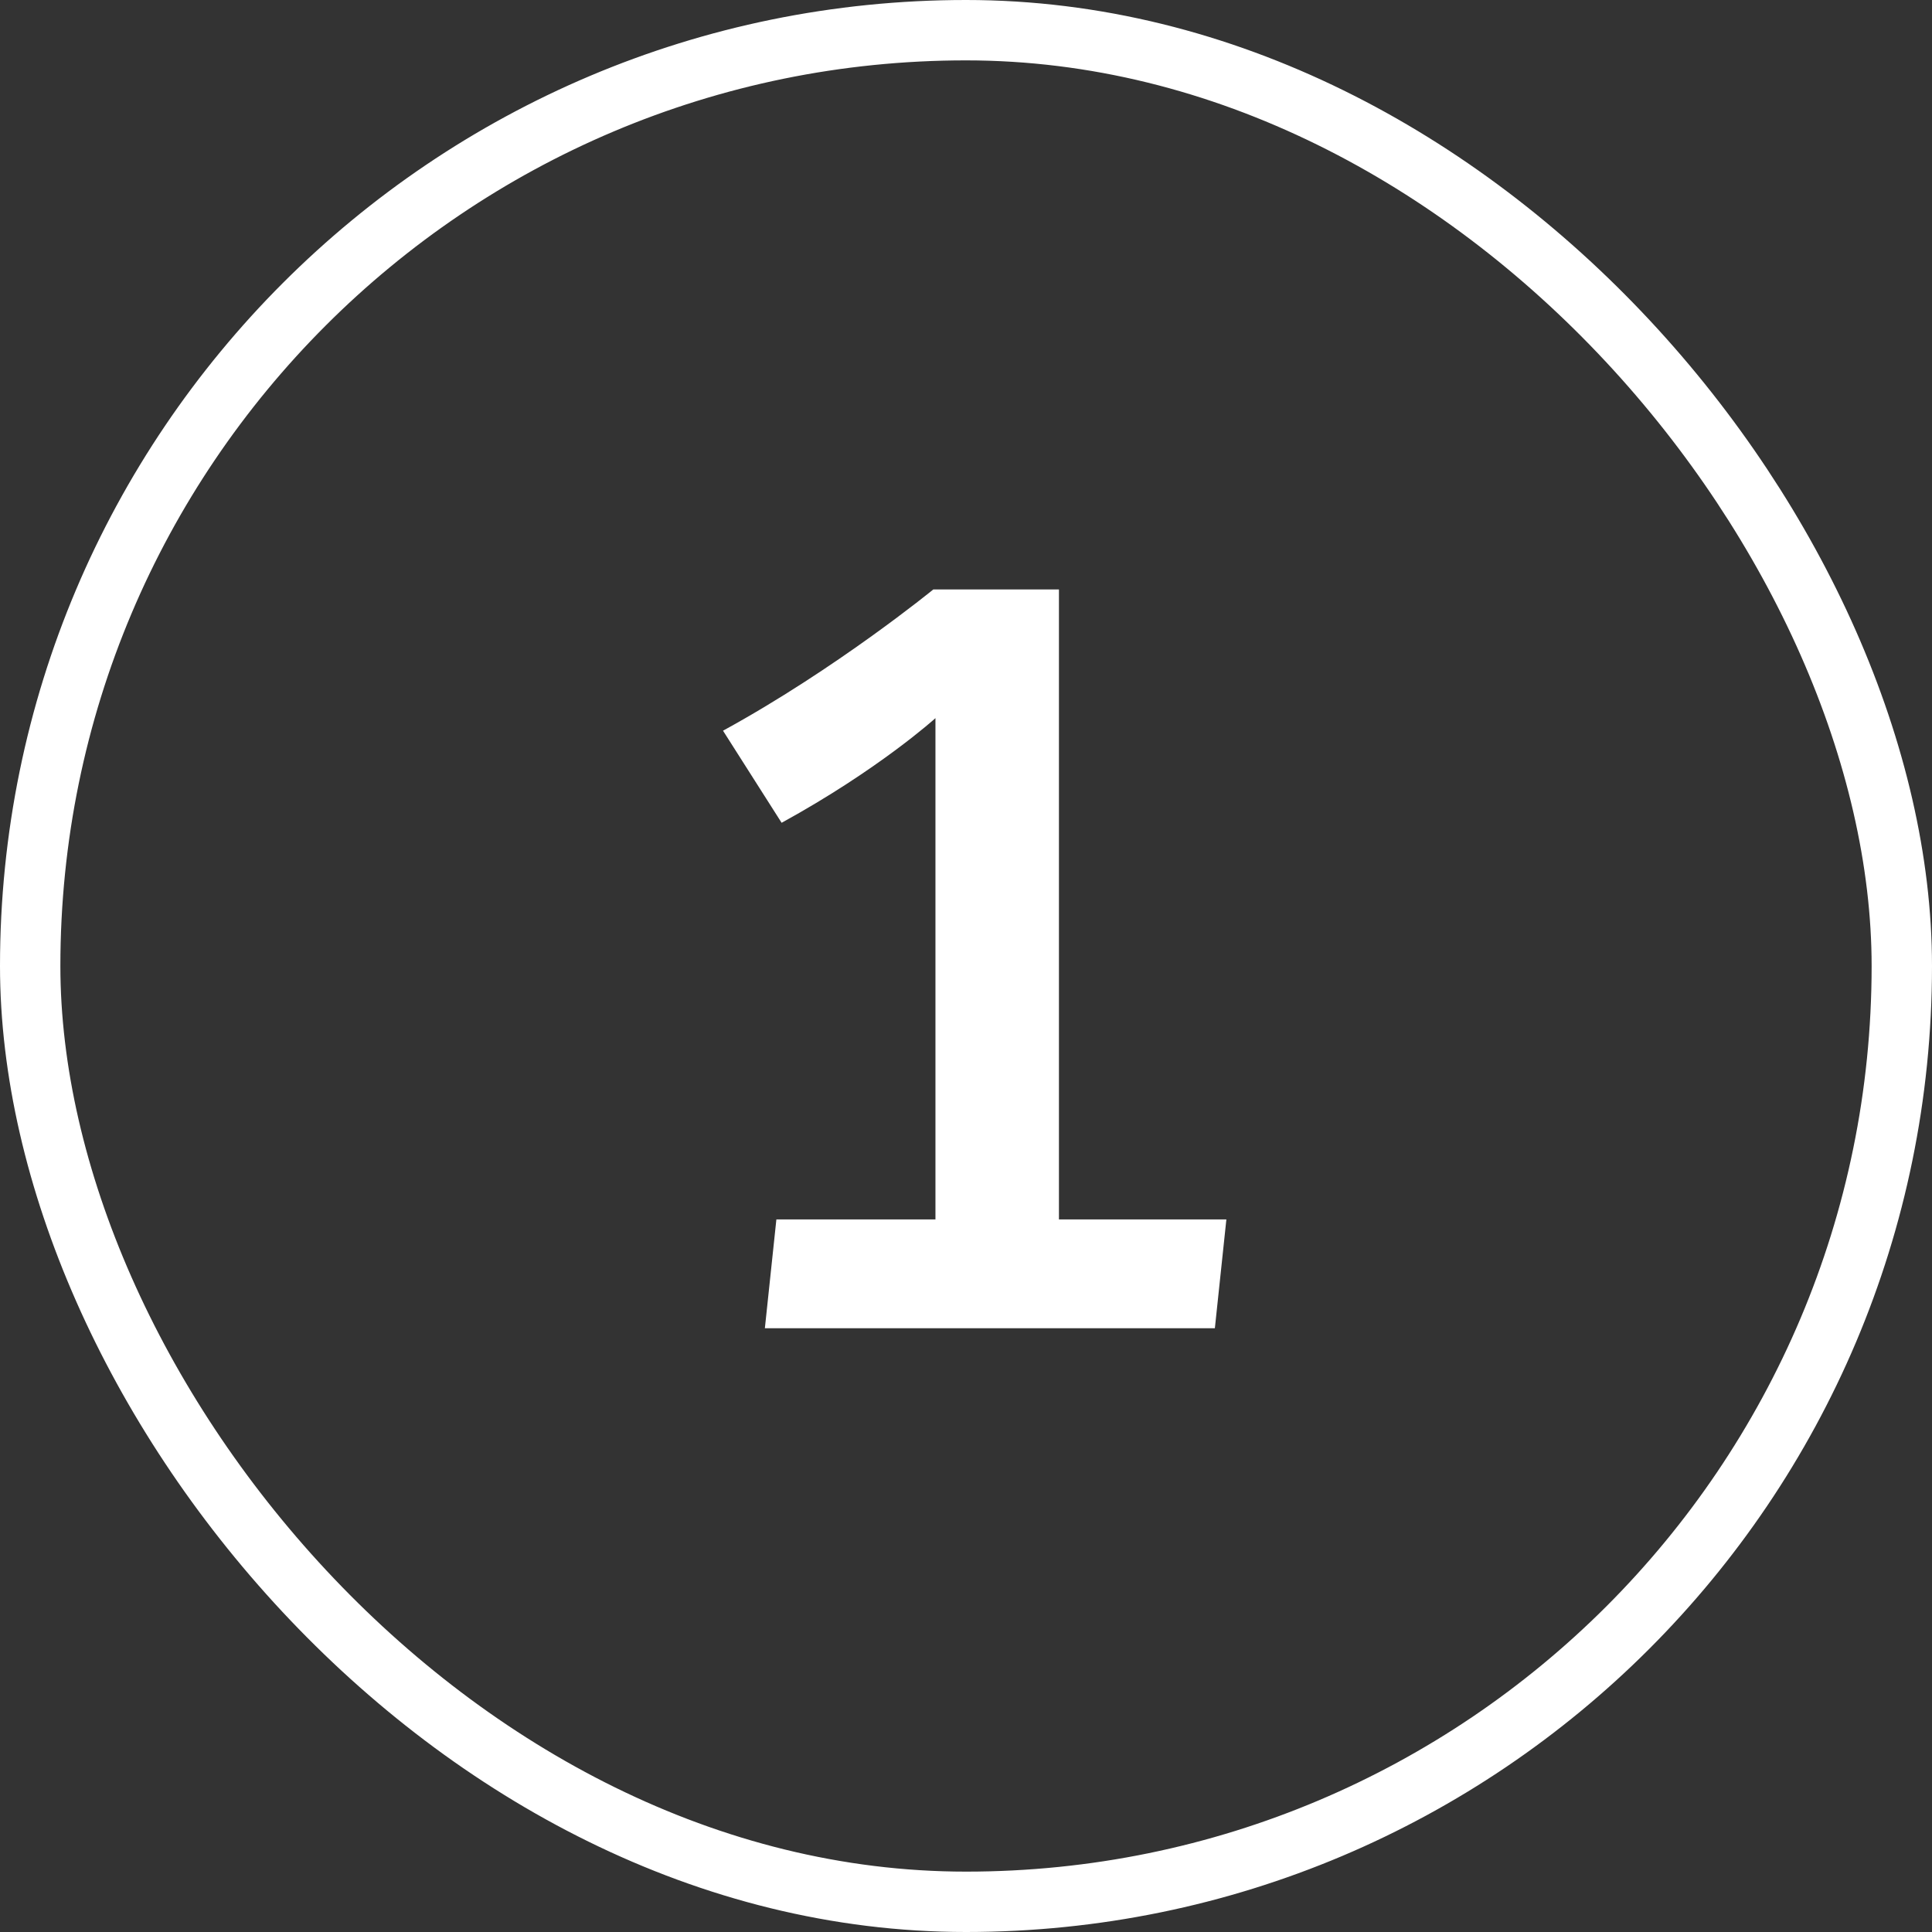
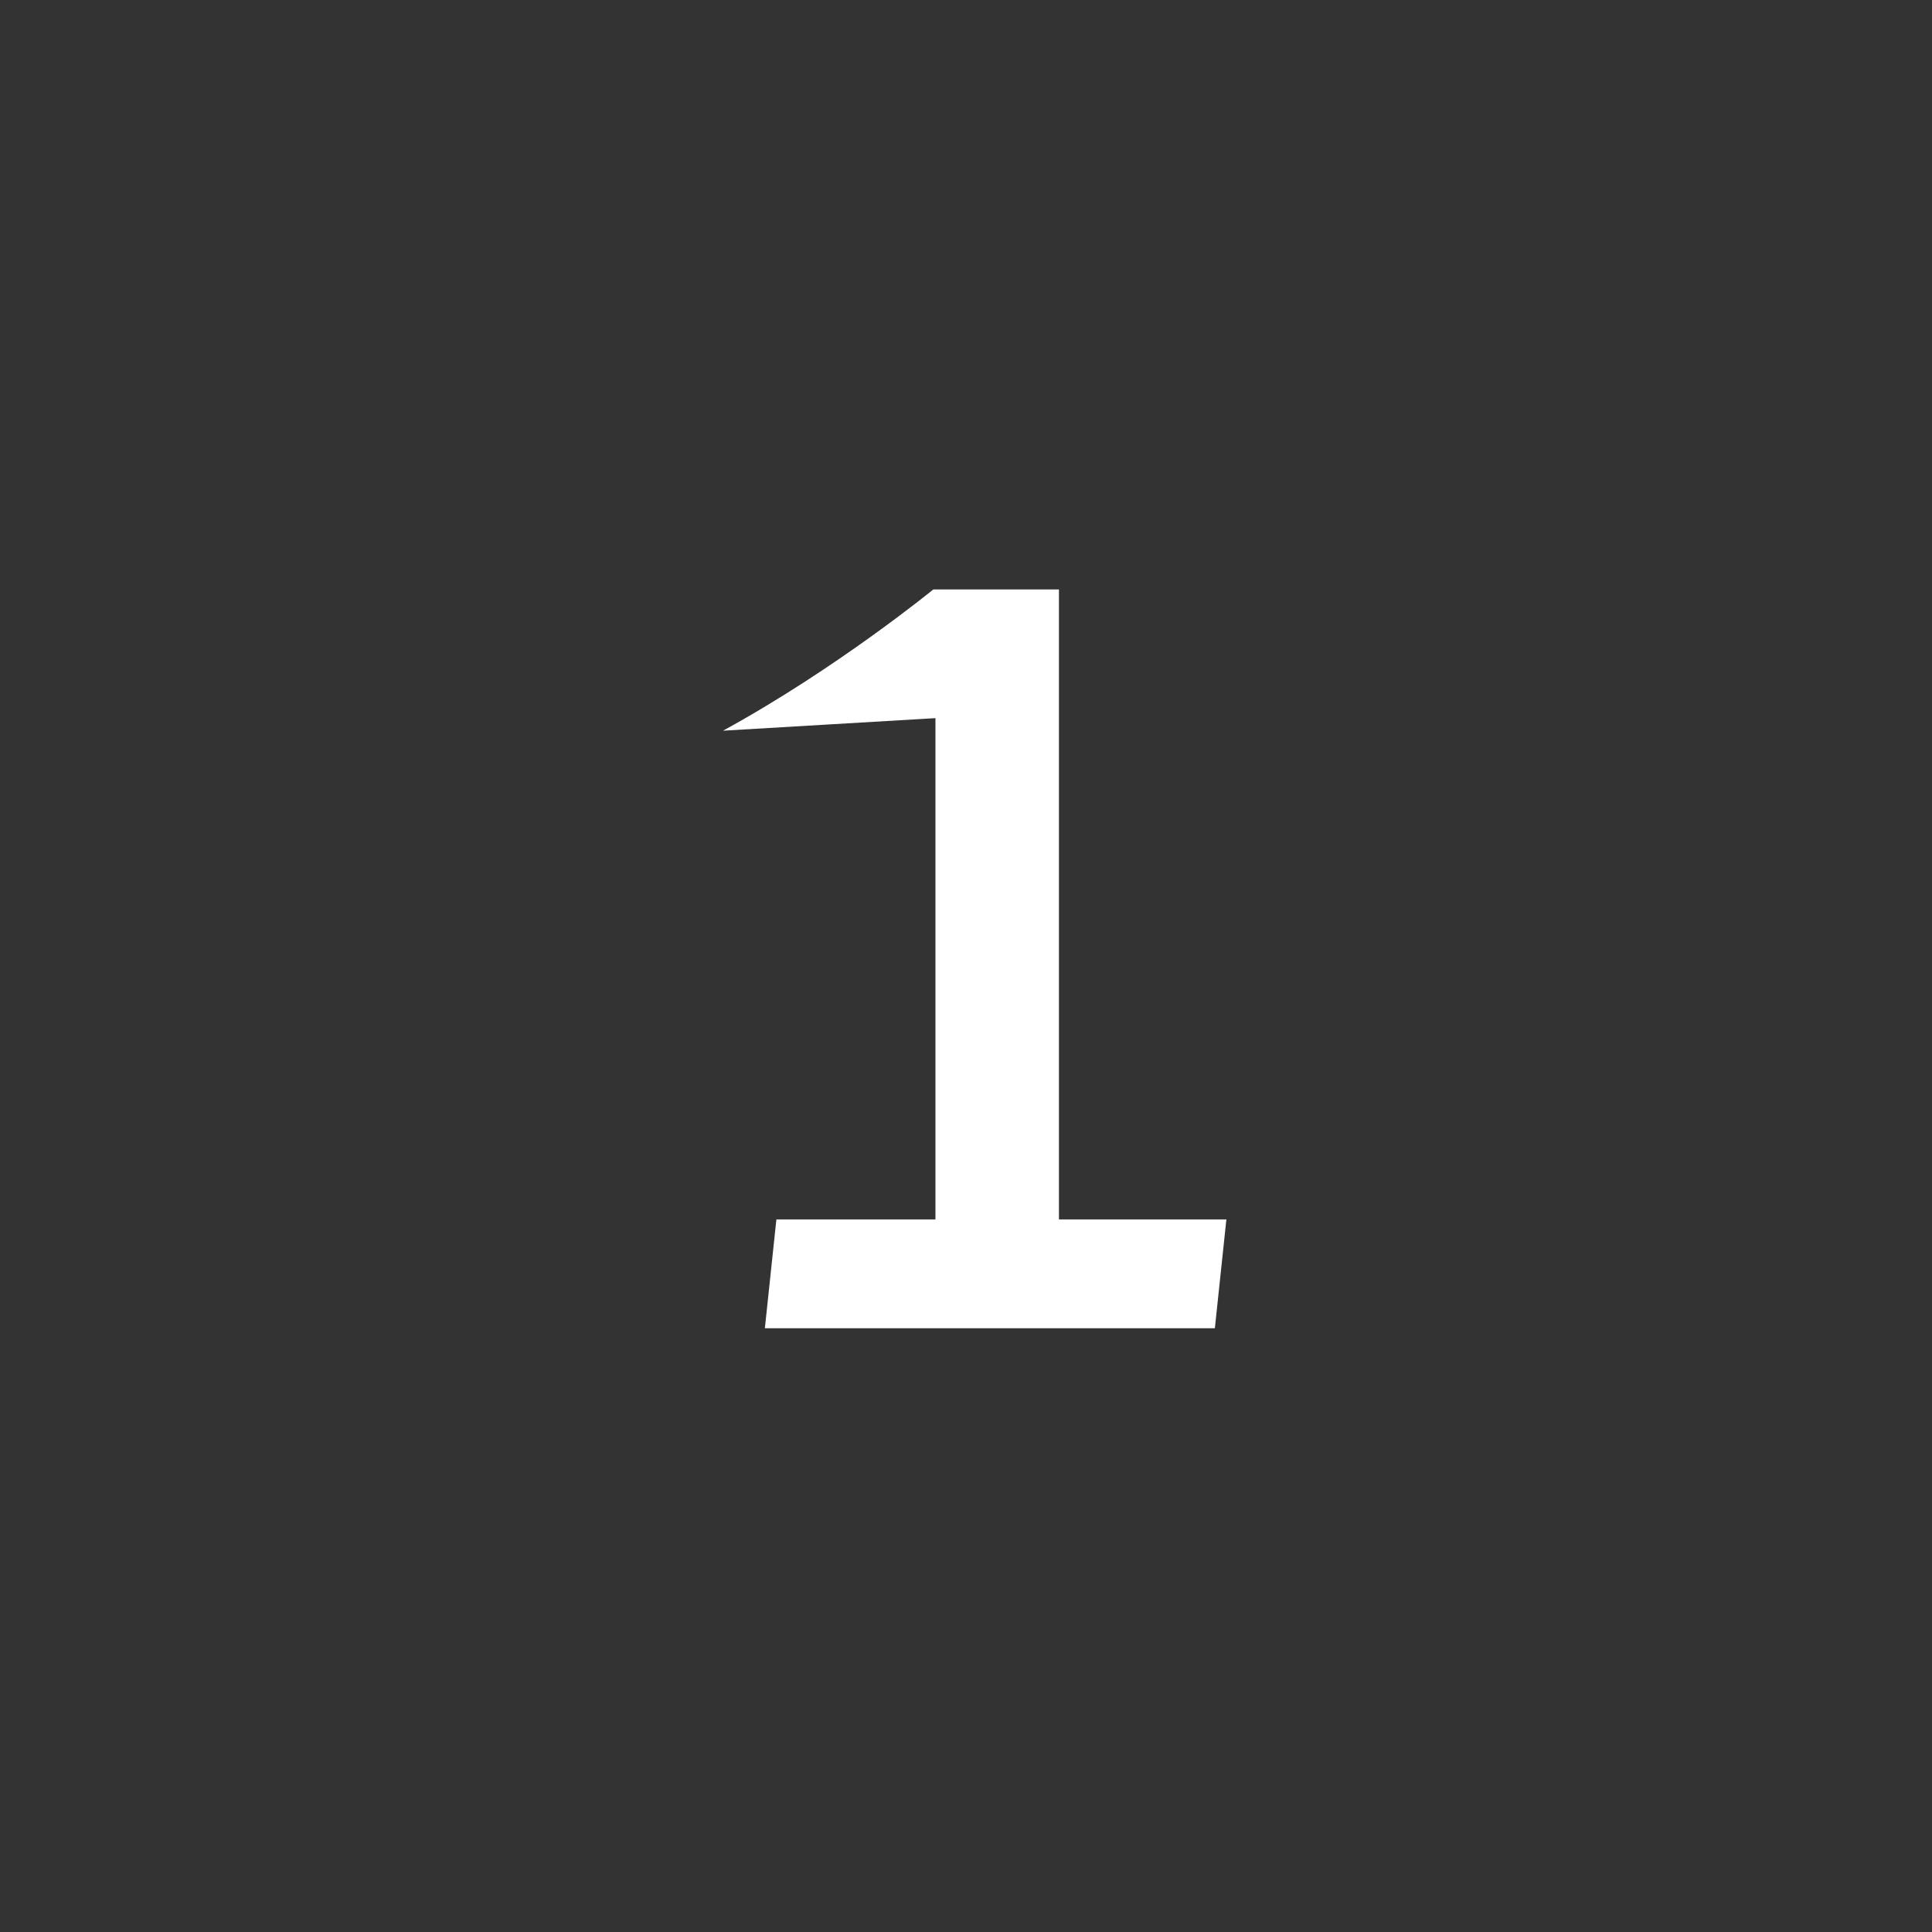
<svg xmlns="http://www.w3.org/2000/svg" width="48" height="48" viewBox="0 0 48 48" fill="none">
  <rect x="0" y="0" width="48" height="48" fill="#333333" stroke="none" />
-   <rect x="0.75" y="0.75" width="46.5" height="46.5" rx="23.25" stroke="white" stroke-width="1.5" />
-   <path d="M19.003 33L19.289 30.296H23.241V17.842C23.241 17.842 21.837 19.116 19.419 20.442L17.963 18.154C20.771 16.62 23.189 14.644 23.189 14.644H26.309V30.296H30.469L30.183 33H19.003Z" fill="white" />
+   <path d="M19.003 33L19.289 30.296H23.241V17.842L17.963 18.154C20.771 16.62 23.189 14.644 23.189 14.644H26.309V30.296H30.469L30.183 33H19.003Z" fill="white" />
</svg>